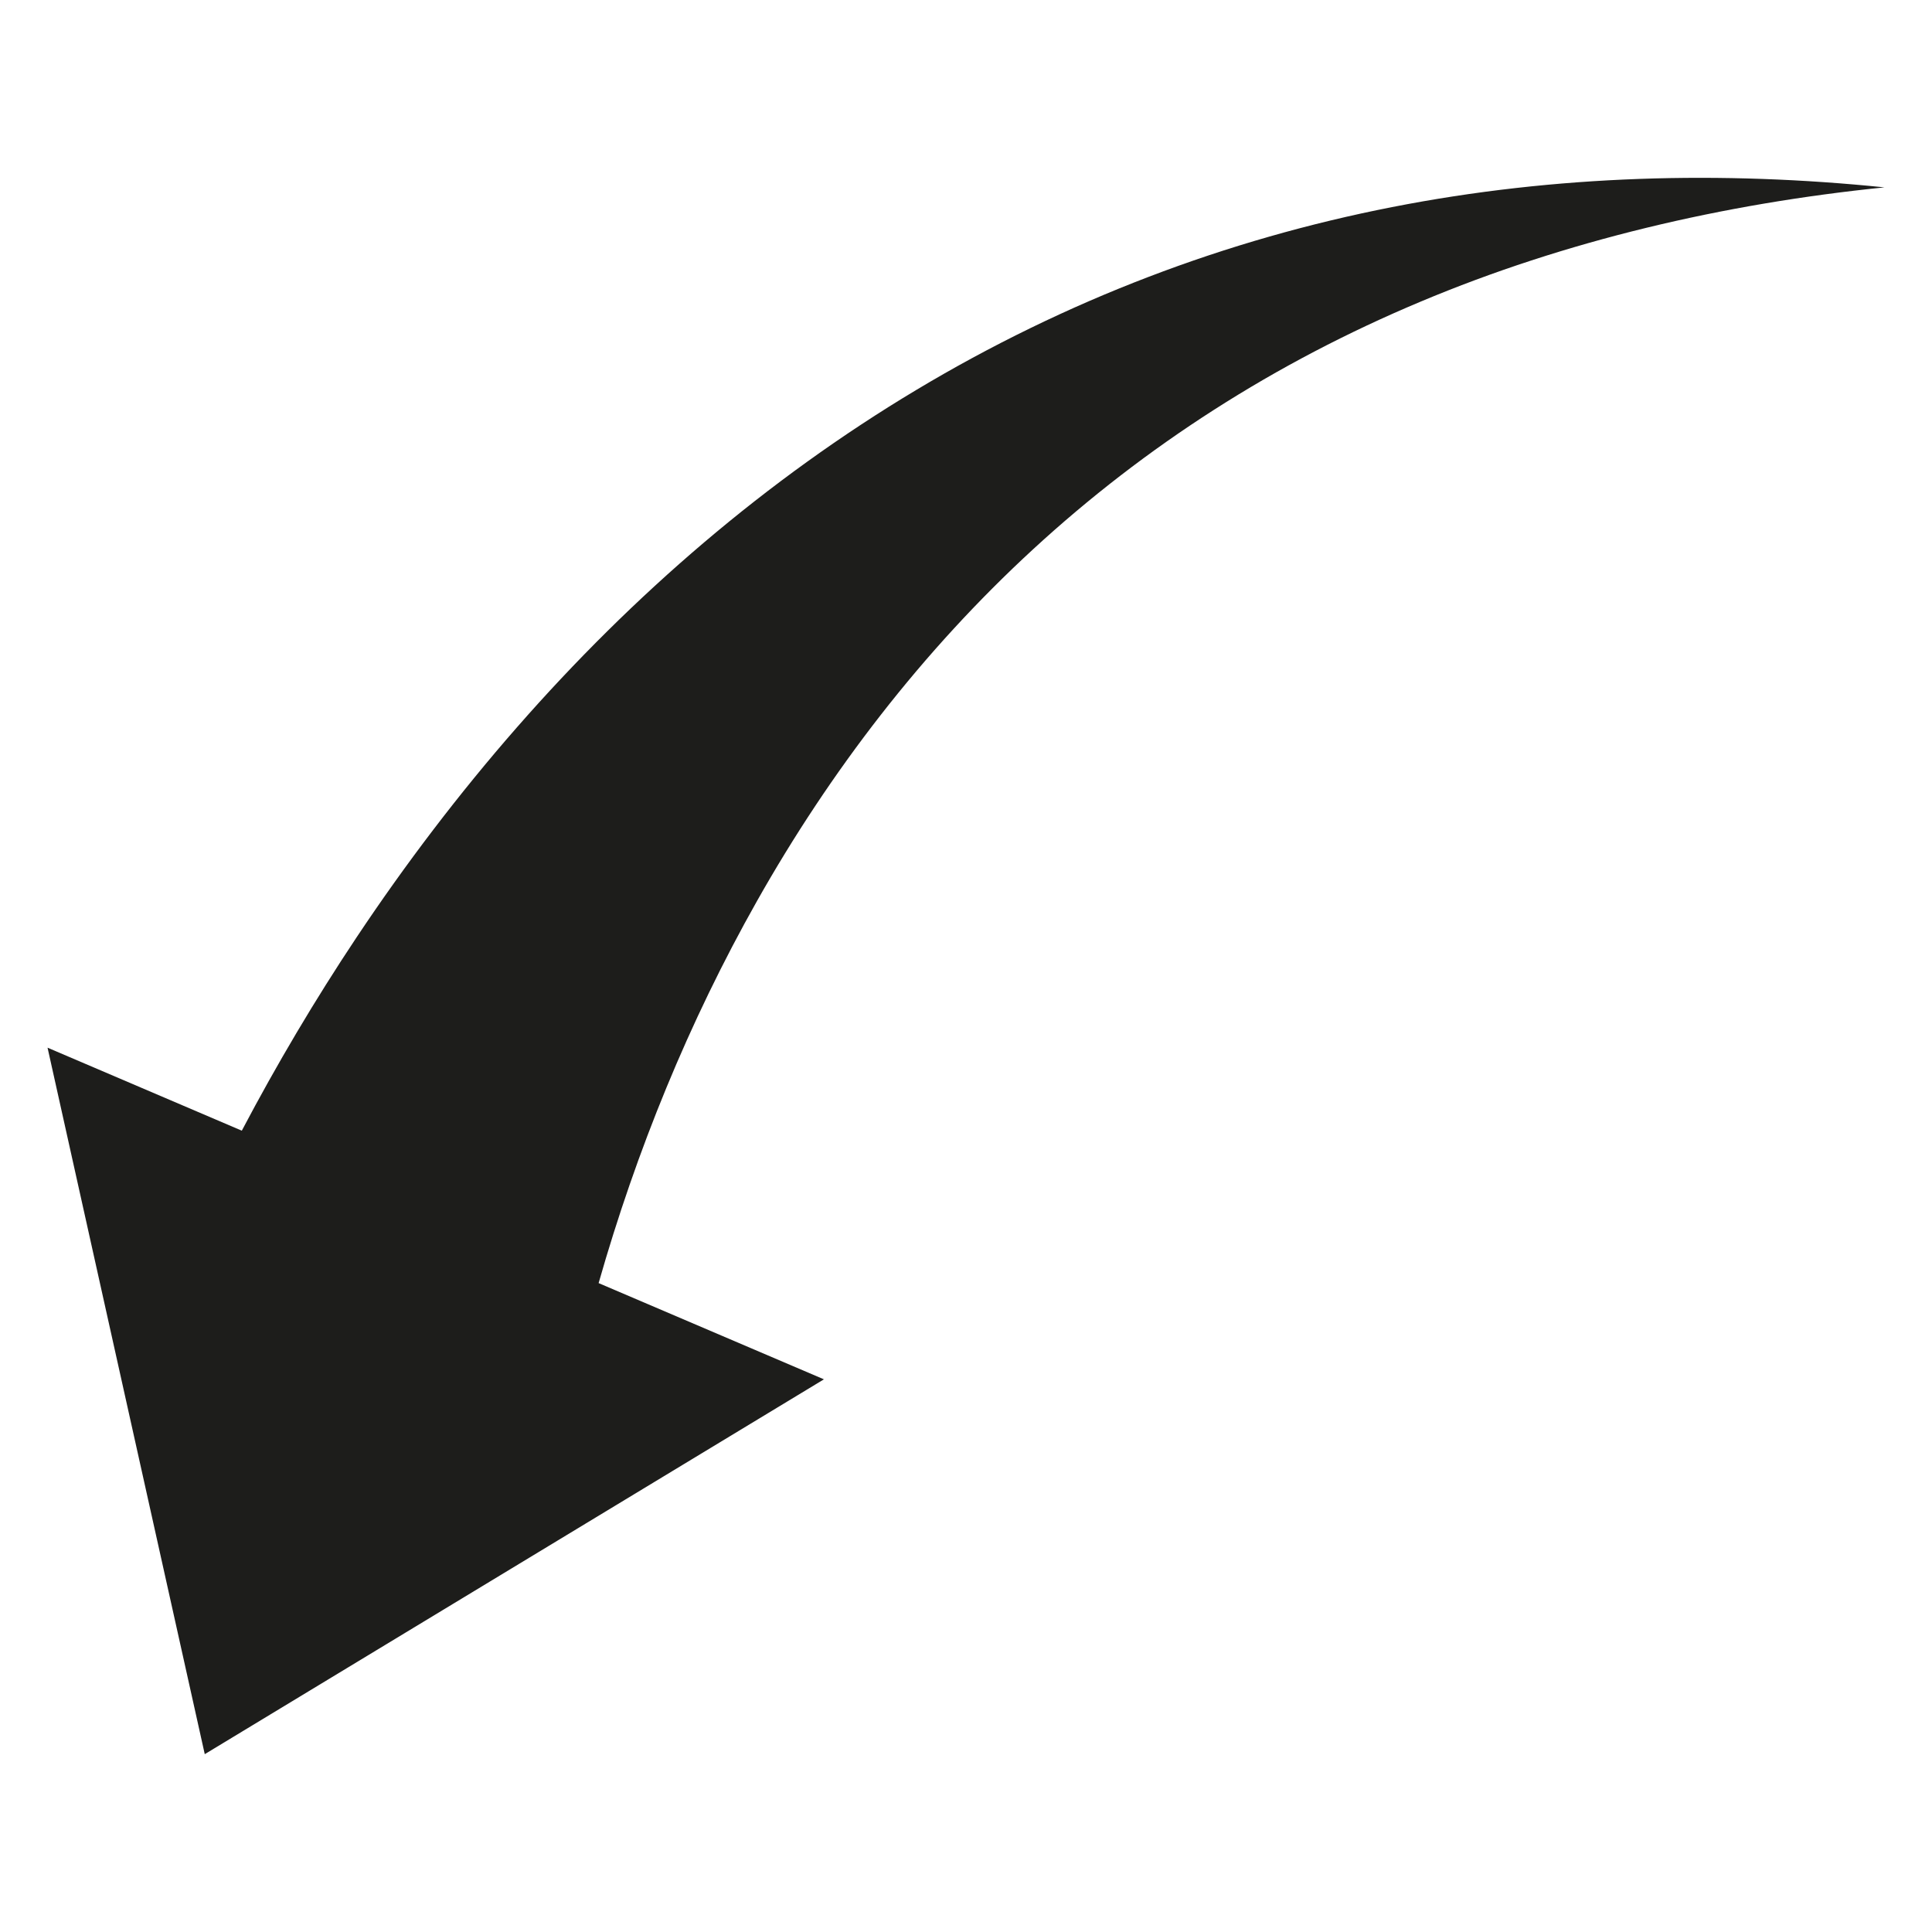
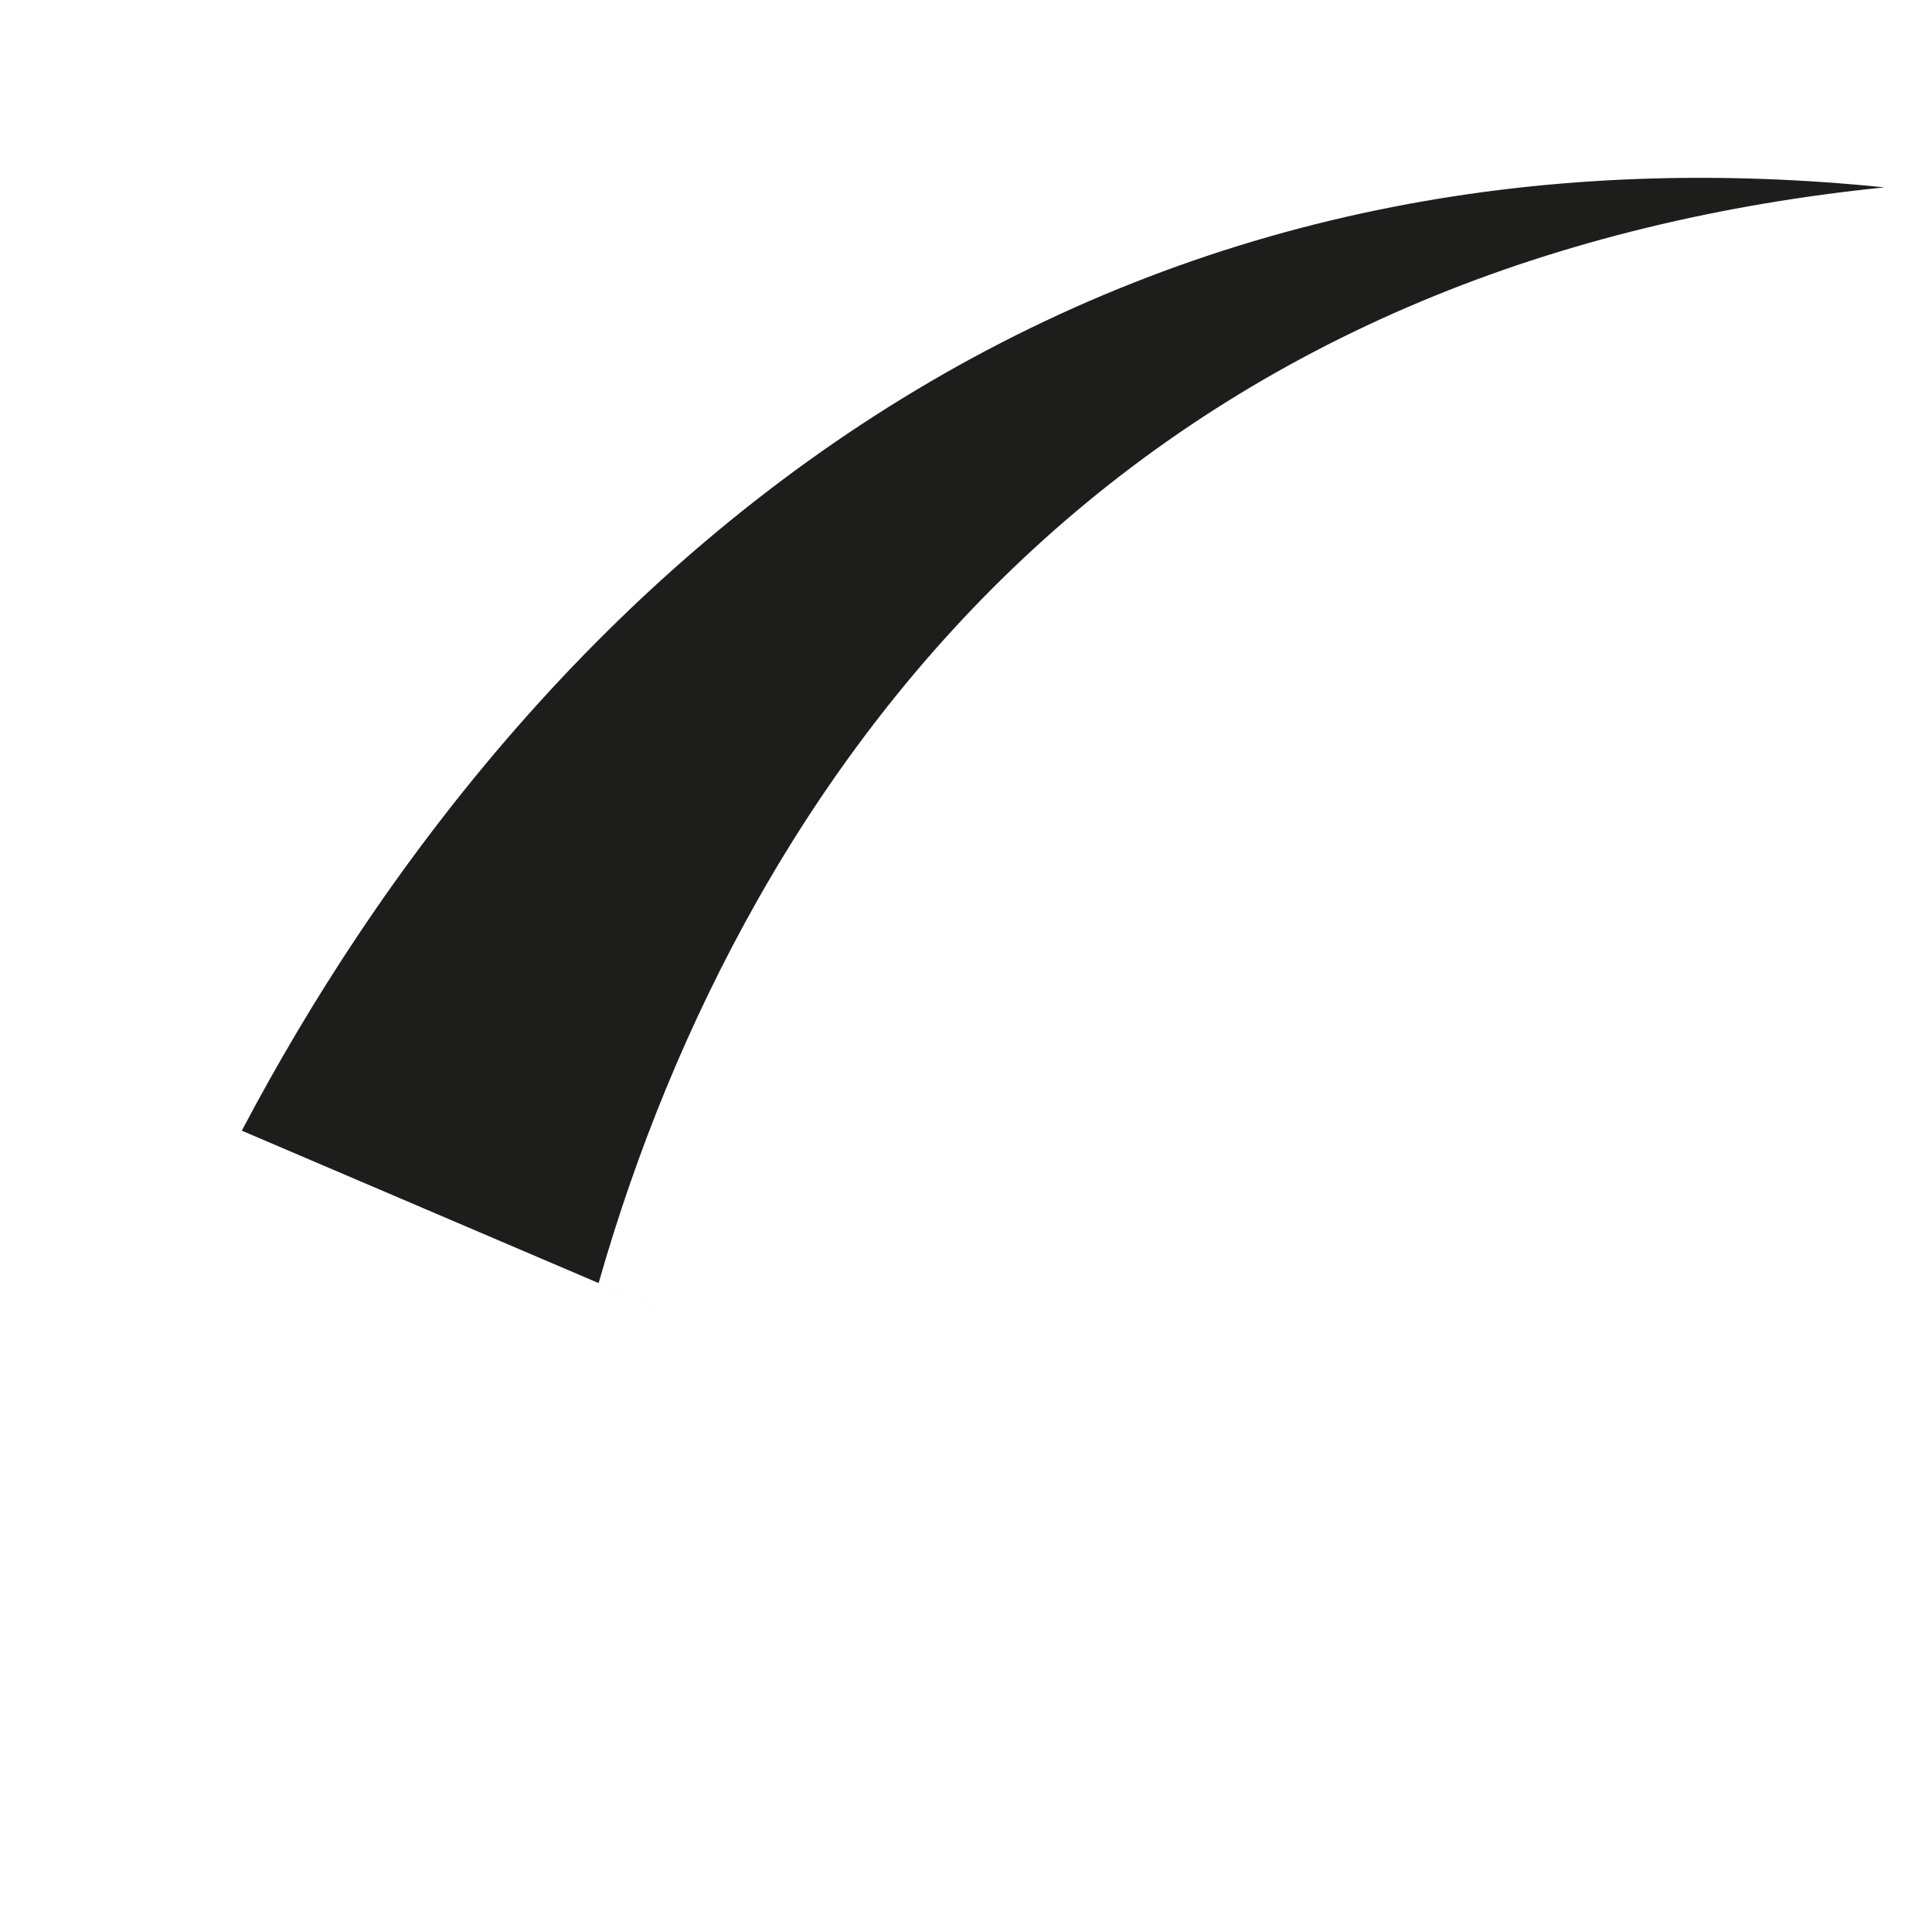
<svg xmlns="http://www.w3.org/2000/svg" id="arrow" enable-background="new 0 0 512 512" height="512" viewBox="0 0 512 512" width="512">
-   <path d="m218.347 365.537-59.707-25.501c9.971-34.989 23.91-69.27 41.997-101.3 19.375-34.306 43.694-66.094 73.213-93.236 14.748-13.567 30.773-25.965 47.95-36.948 17.165-10.992 35.472-20.568 54.655-28.605 38.366-16.124 80.157-25.955 122.946-30.292-42.768-4.368-86.822-3.354-130.483 5.225-21.81 4.274-43.477 10.428-64.622 18.528-21.148 8.087-41.763 18.125-61.479 29.938-19.725 11.809-38.541 25.386-56.231 40.405-17.692 15.021-34.254 31.475-49.609 49.021-15.361 17.55-29.522 36.185-42.495 55.656-10.982 16.49-21.109 33.577-30.4 51.213l-51.481-21.993 41.662 187.225z" fill="#1d1d1b" opacity="1" original-fill="#1d1d1b" />
+   <path d="m218.347 365.537-59.707-25.501c9.971-34.989 23.91-69.27 41.997-101.3 19.375-34.306 43.694-66.094 73.213-93.236 14.748-13.567 30.773-25.965 47.95-36.948 17.165-10.992 35.472-20.568 54.655-28.605 38.366-16.124 80.157-25.955 122.946-30.292-42.768-4.368-86.822-3.354-130.483 5.225-21.81 4.274-43.477 10.428-64.622 18.528-21.148 8.087-41.763 18.125-61.479 29.938-19.725 11.809-38.541 25.386-56.231 40.405-17.692 15.021-34.254 31.475-49.609 49.021-15.361 17.55-29.522 36.185-42.495 55.656-10.982 16.49-21.109 33.577-30.4 51.213z" fill="#1d1d1b" opacity="1" original-fill="#1d1d1b" />
</svg>